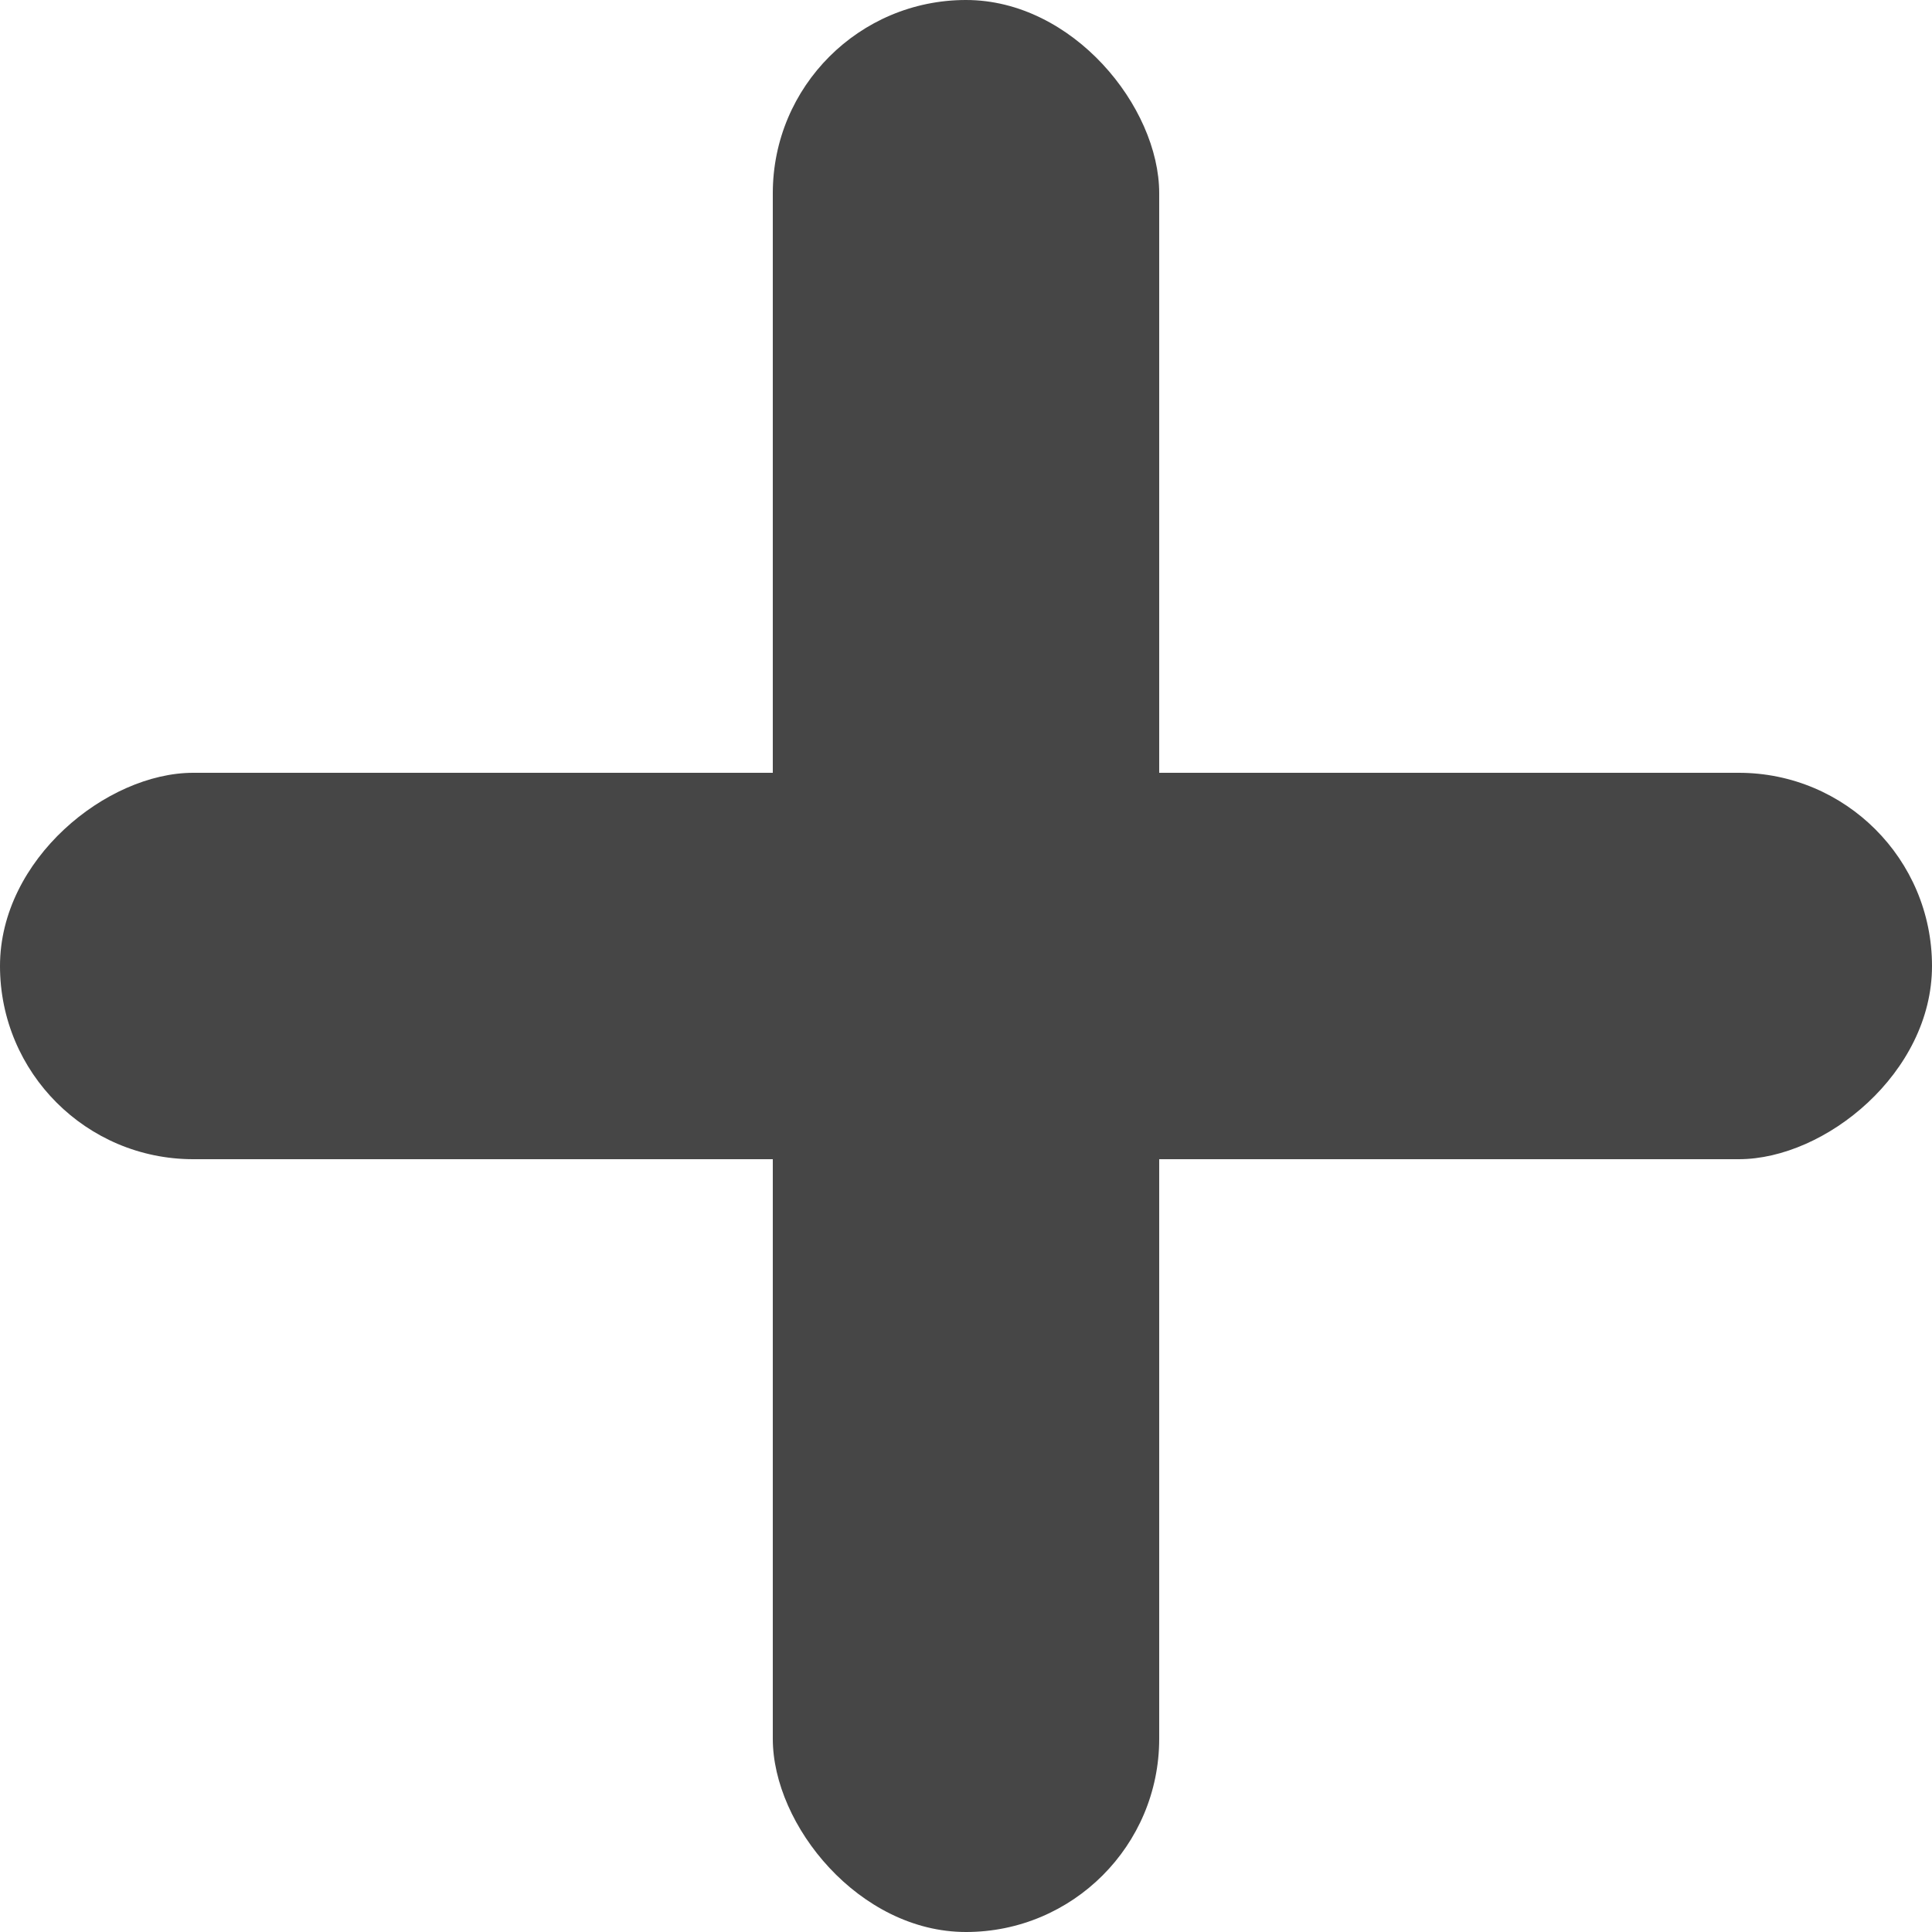
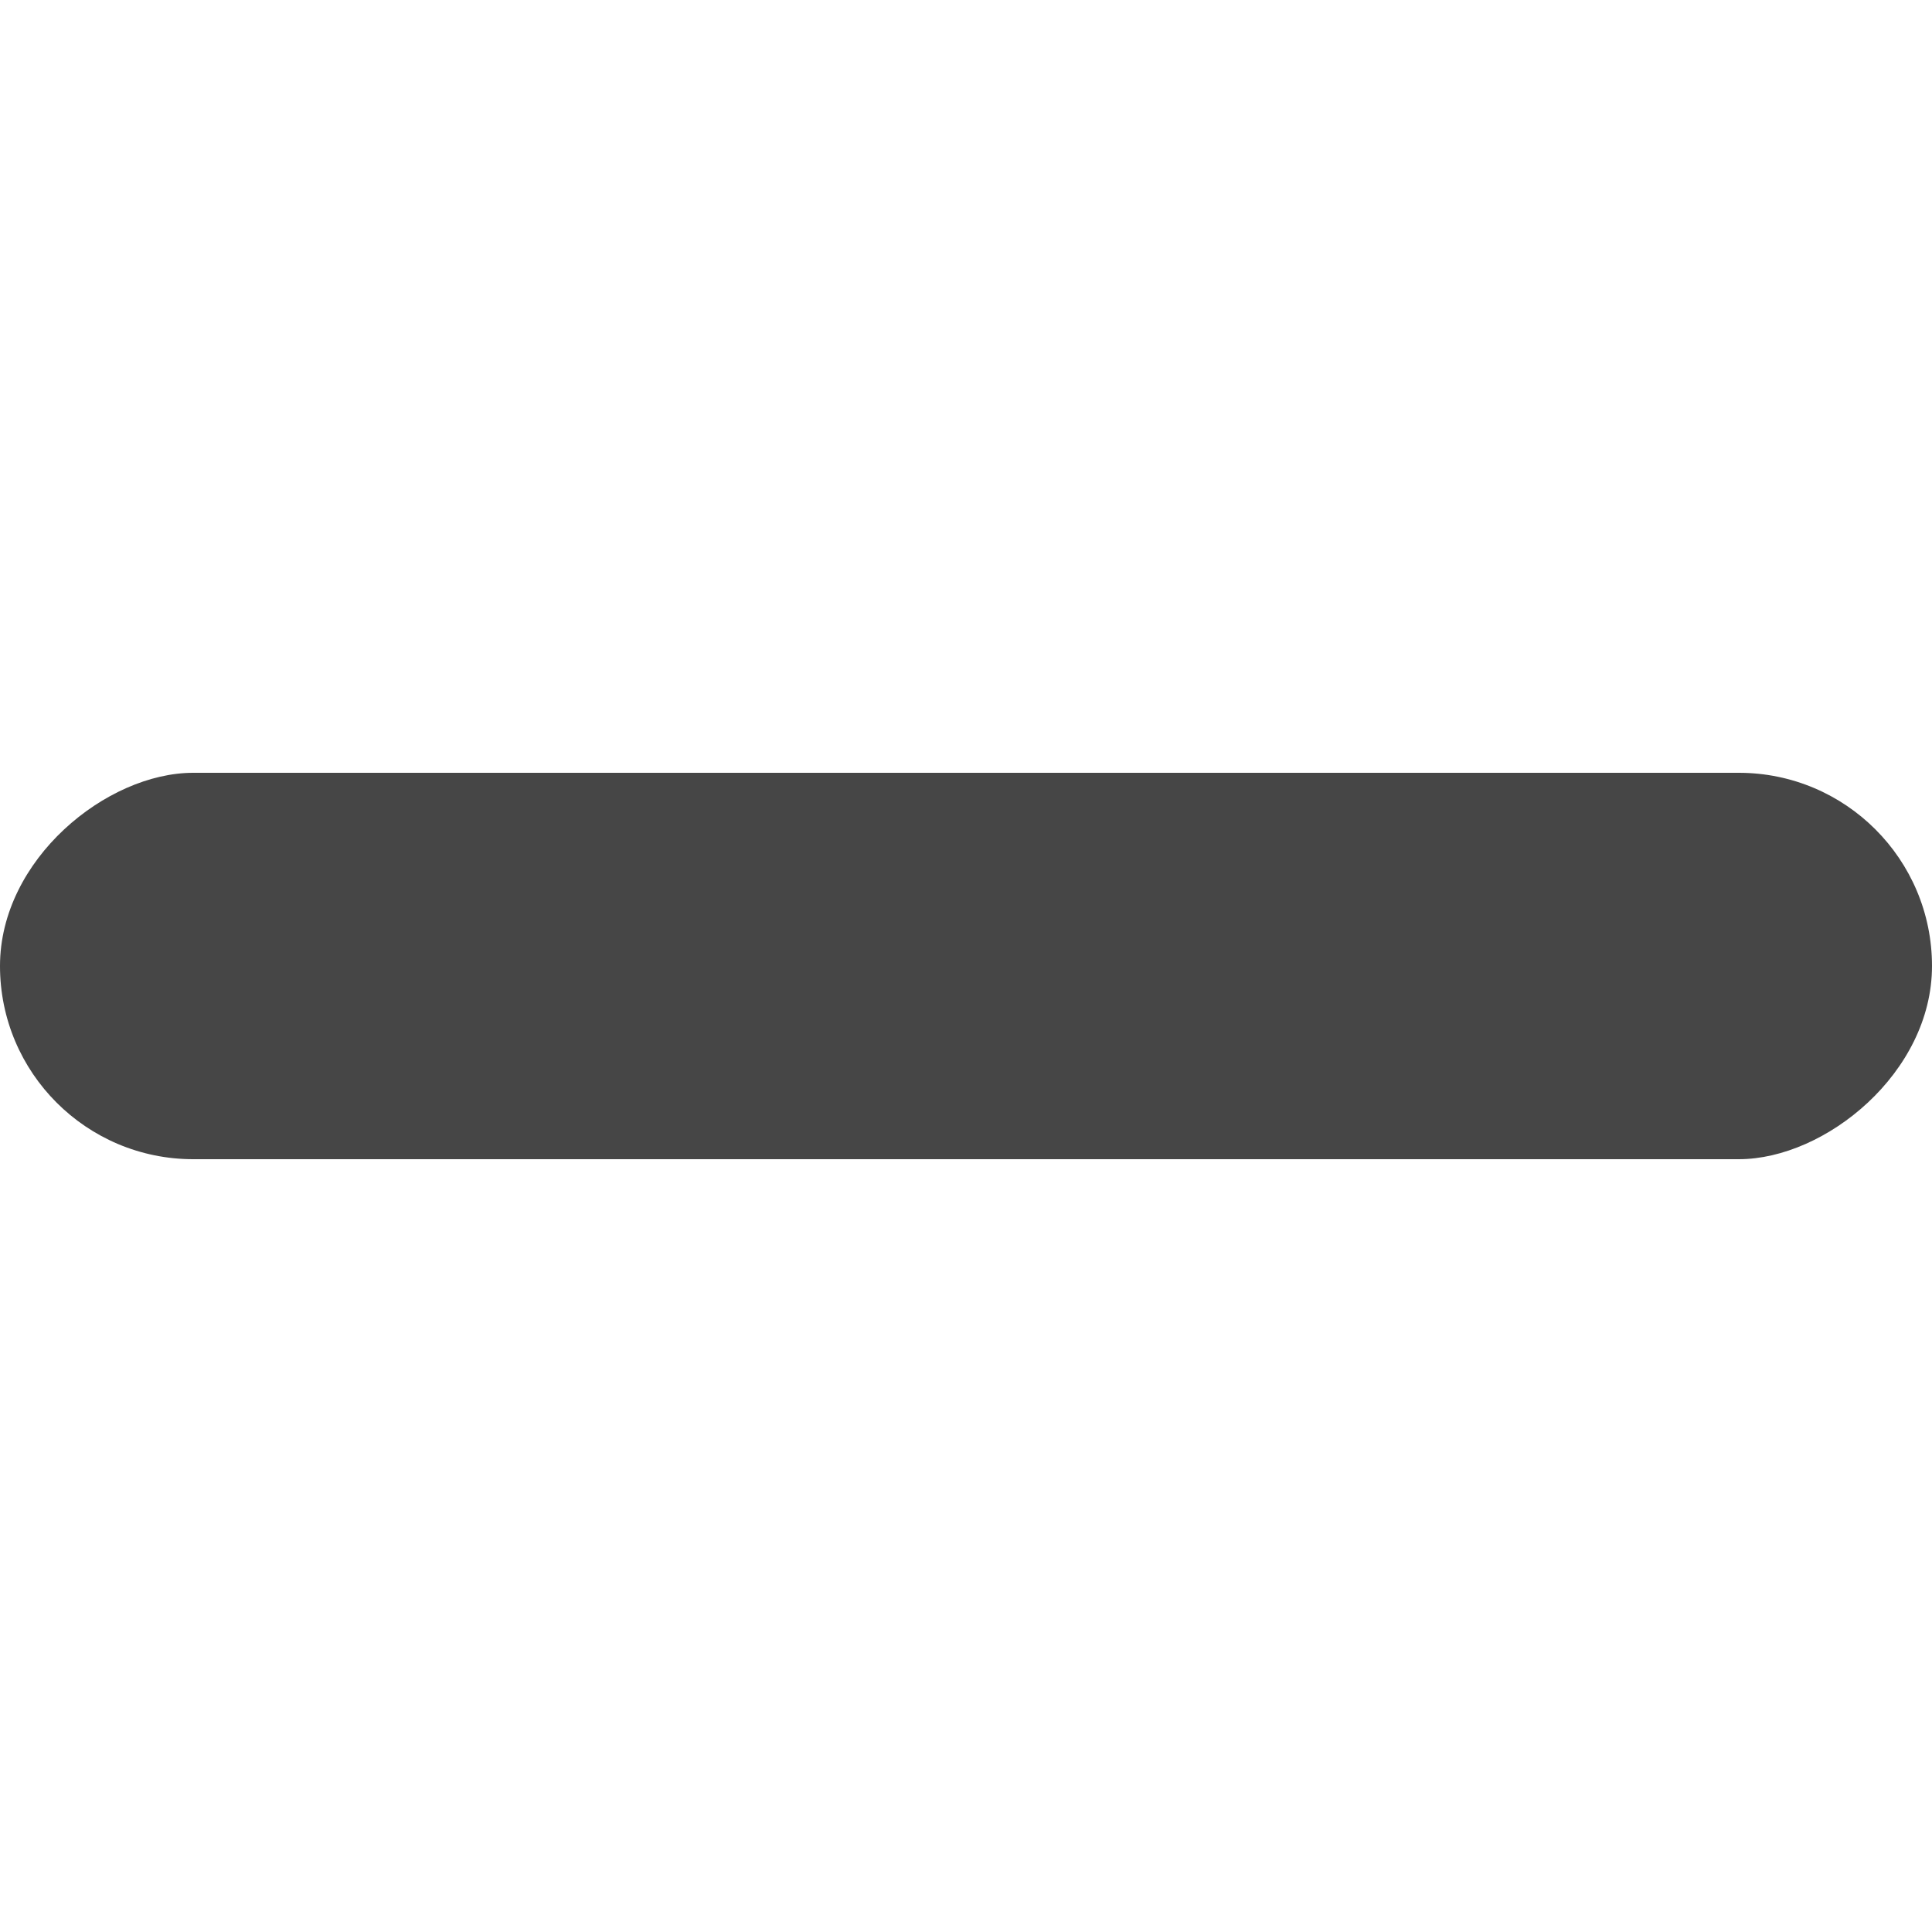
<svg xmlns="http://www.w3.org/2000/svg" width="20" height="20" viewBox="0 0 20 20">
  <g id="グループ_56708" data-name="グループ 56708" transform="translate(-197 -8906)">
-     <rect id="長方形_25735" data-name="長方形 25735" width="4" height="20" rx="2" transform="translate(205 8906)" fill="#464646" />
    <rect id="長方形_25736" data-name="長方形 25736" width="4" height="20" rx="2" transform="translate(197 8918) rotate(-90)" fill="#464646" />
  </g>
</svg>